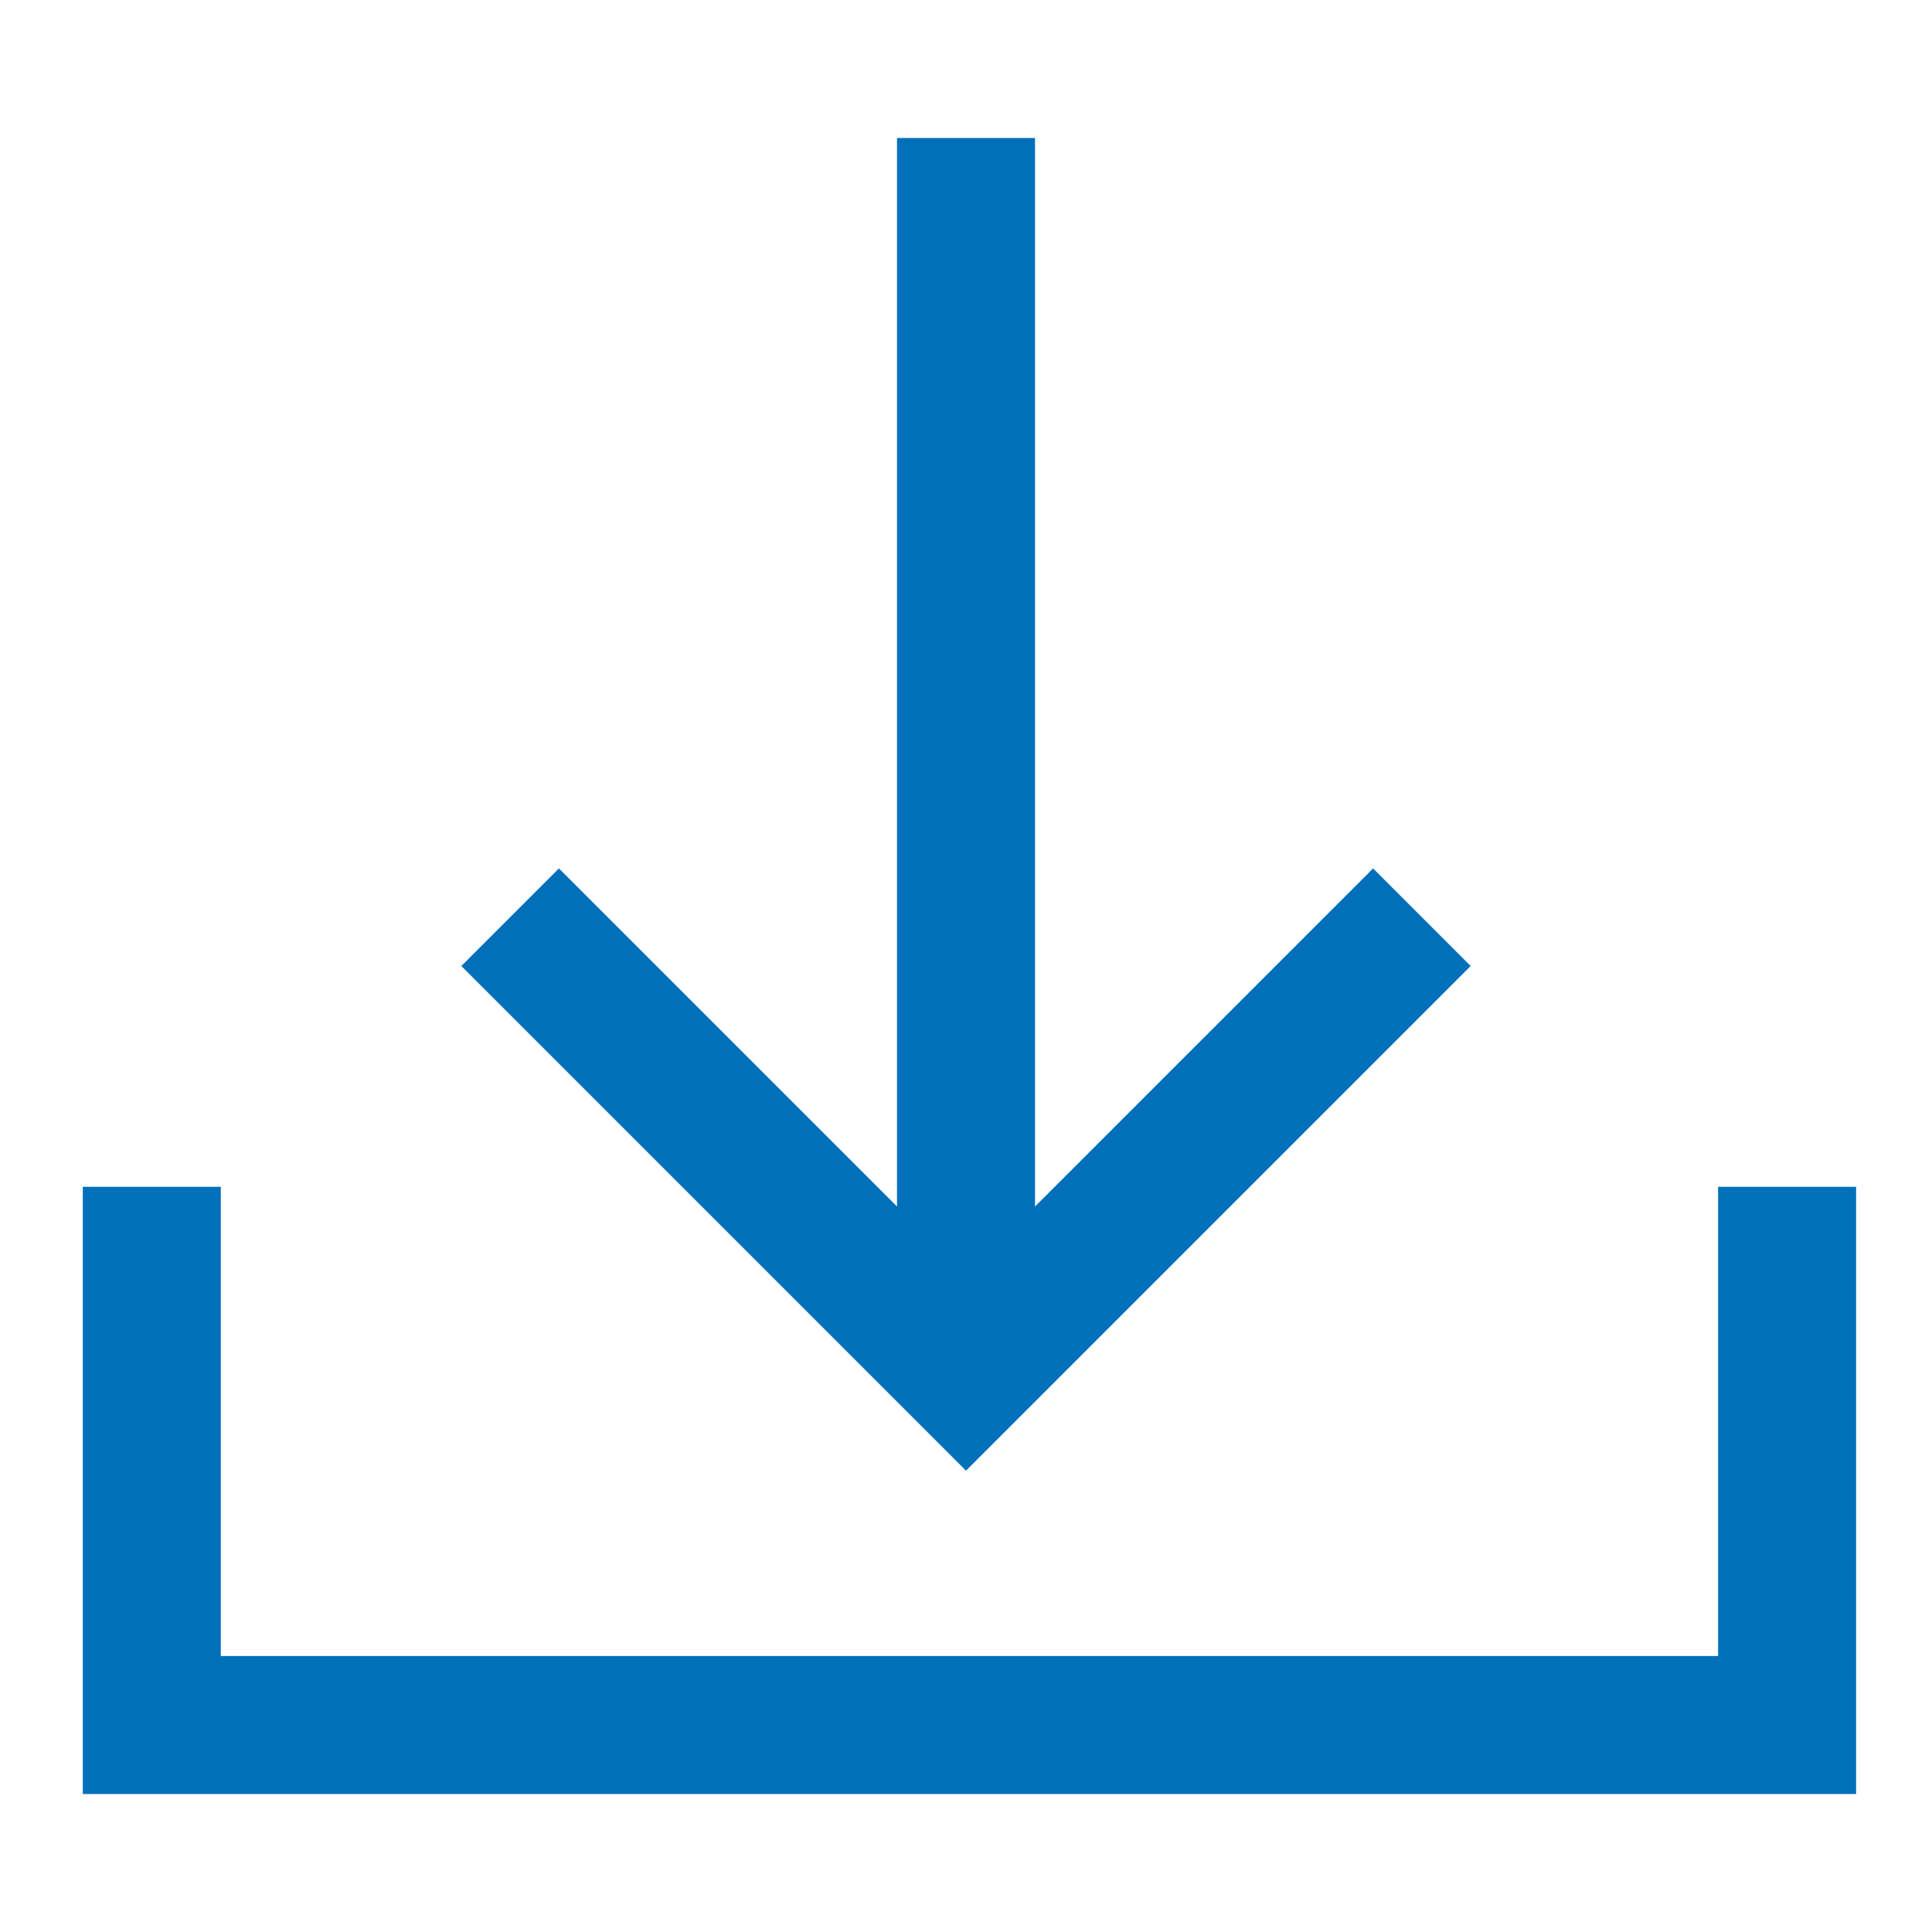
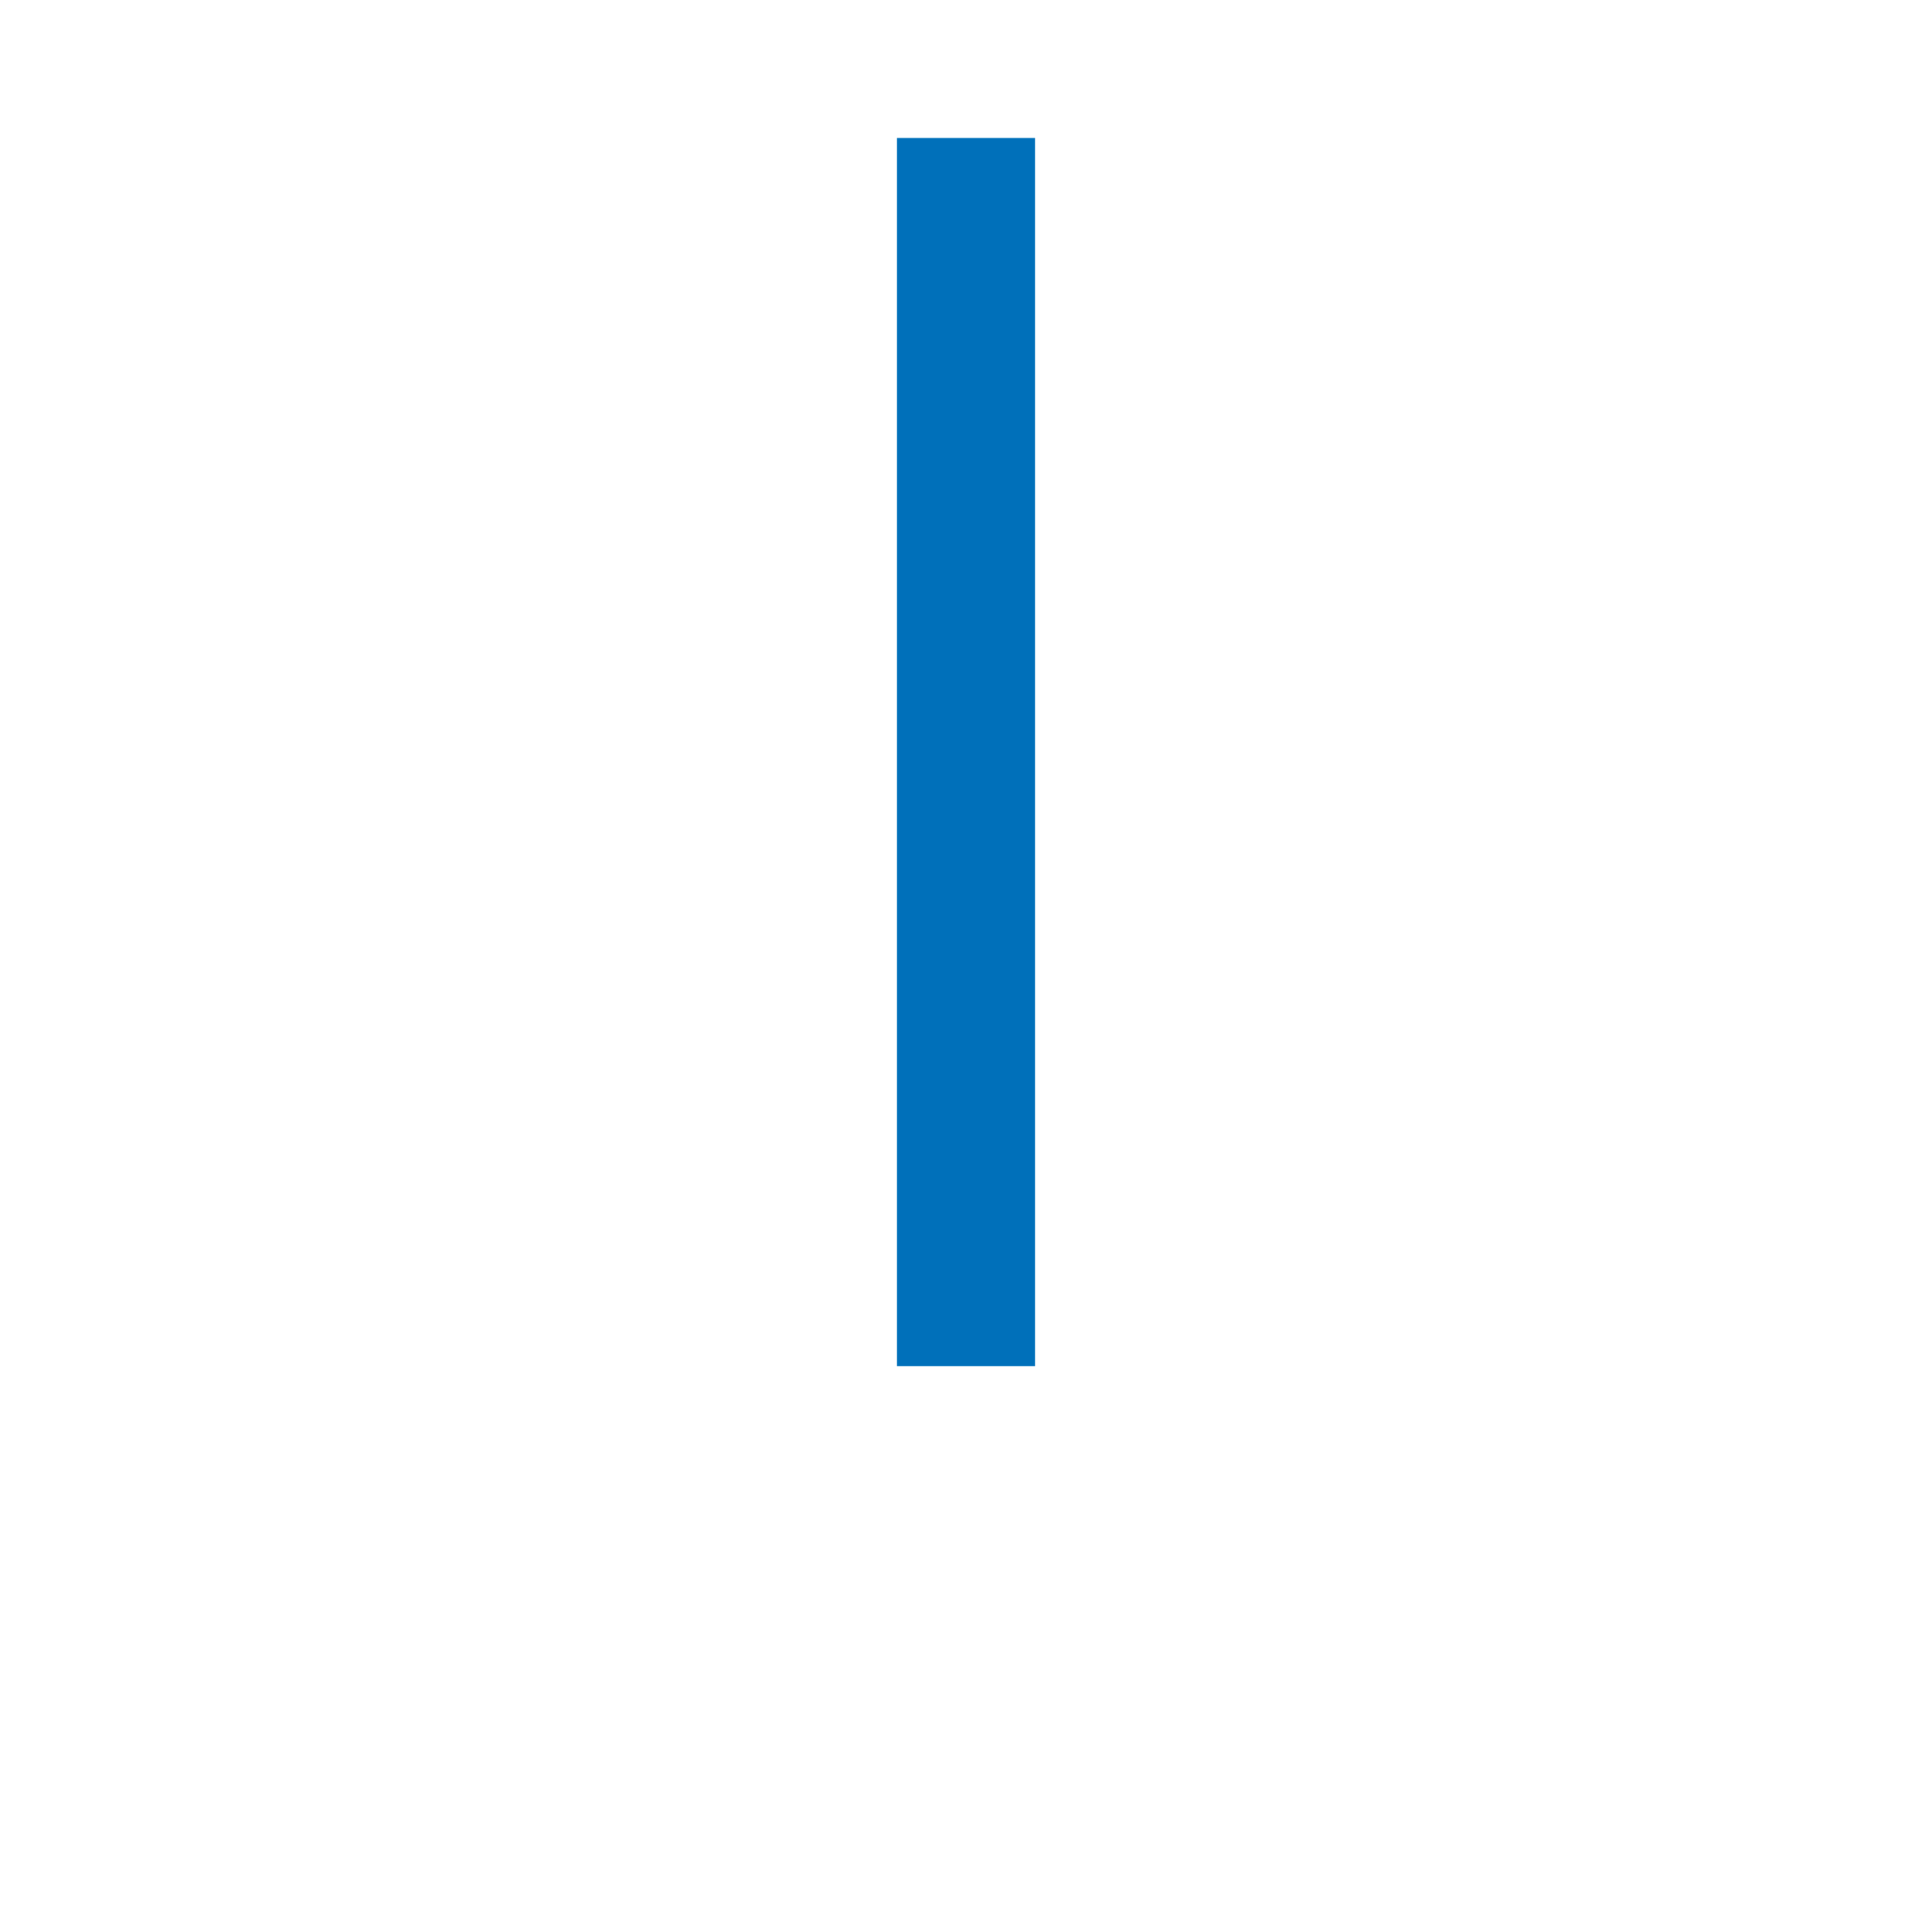
<svg xmlns="http://www.w3.org/2000/svg" version="1.1" id="Layer_1" x="0" y="0" viewBox="0 0 28 28" style="enable-background:new 0 0 28 28" xml:space="preserve">
  <style>.st0{fill:none;stroke:#0070ba;stroke-width:2;stroke-linecap:square;stroke-miterlimit:10}</style>
  <g id="icon-document" transform="translate(-3 -3)">
-     <path id="Path_13119" class="st0" d="m11.1 17 5.9 5.9 5.9-5.9" />
    <path id="Line_95" class="st0" d="M17 6v15.8" />
-     <path id="Path_13120" class="st0" d="M5.2 21.2V28h23.7v-6.8" />
  </g>
</svg>